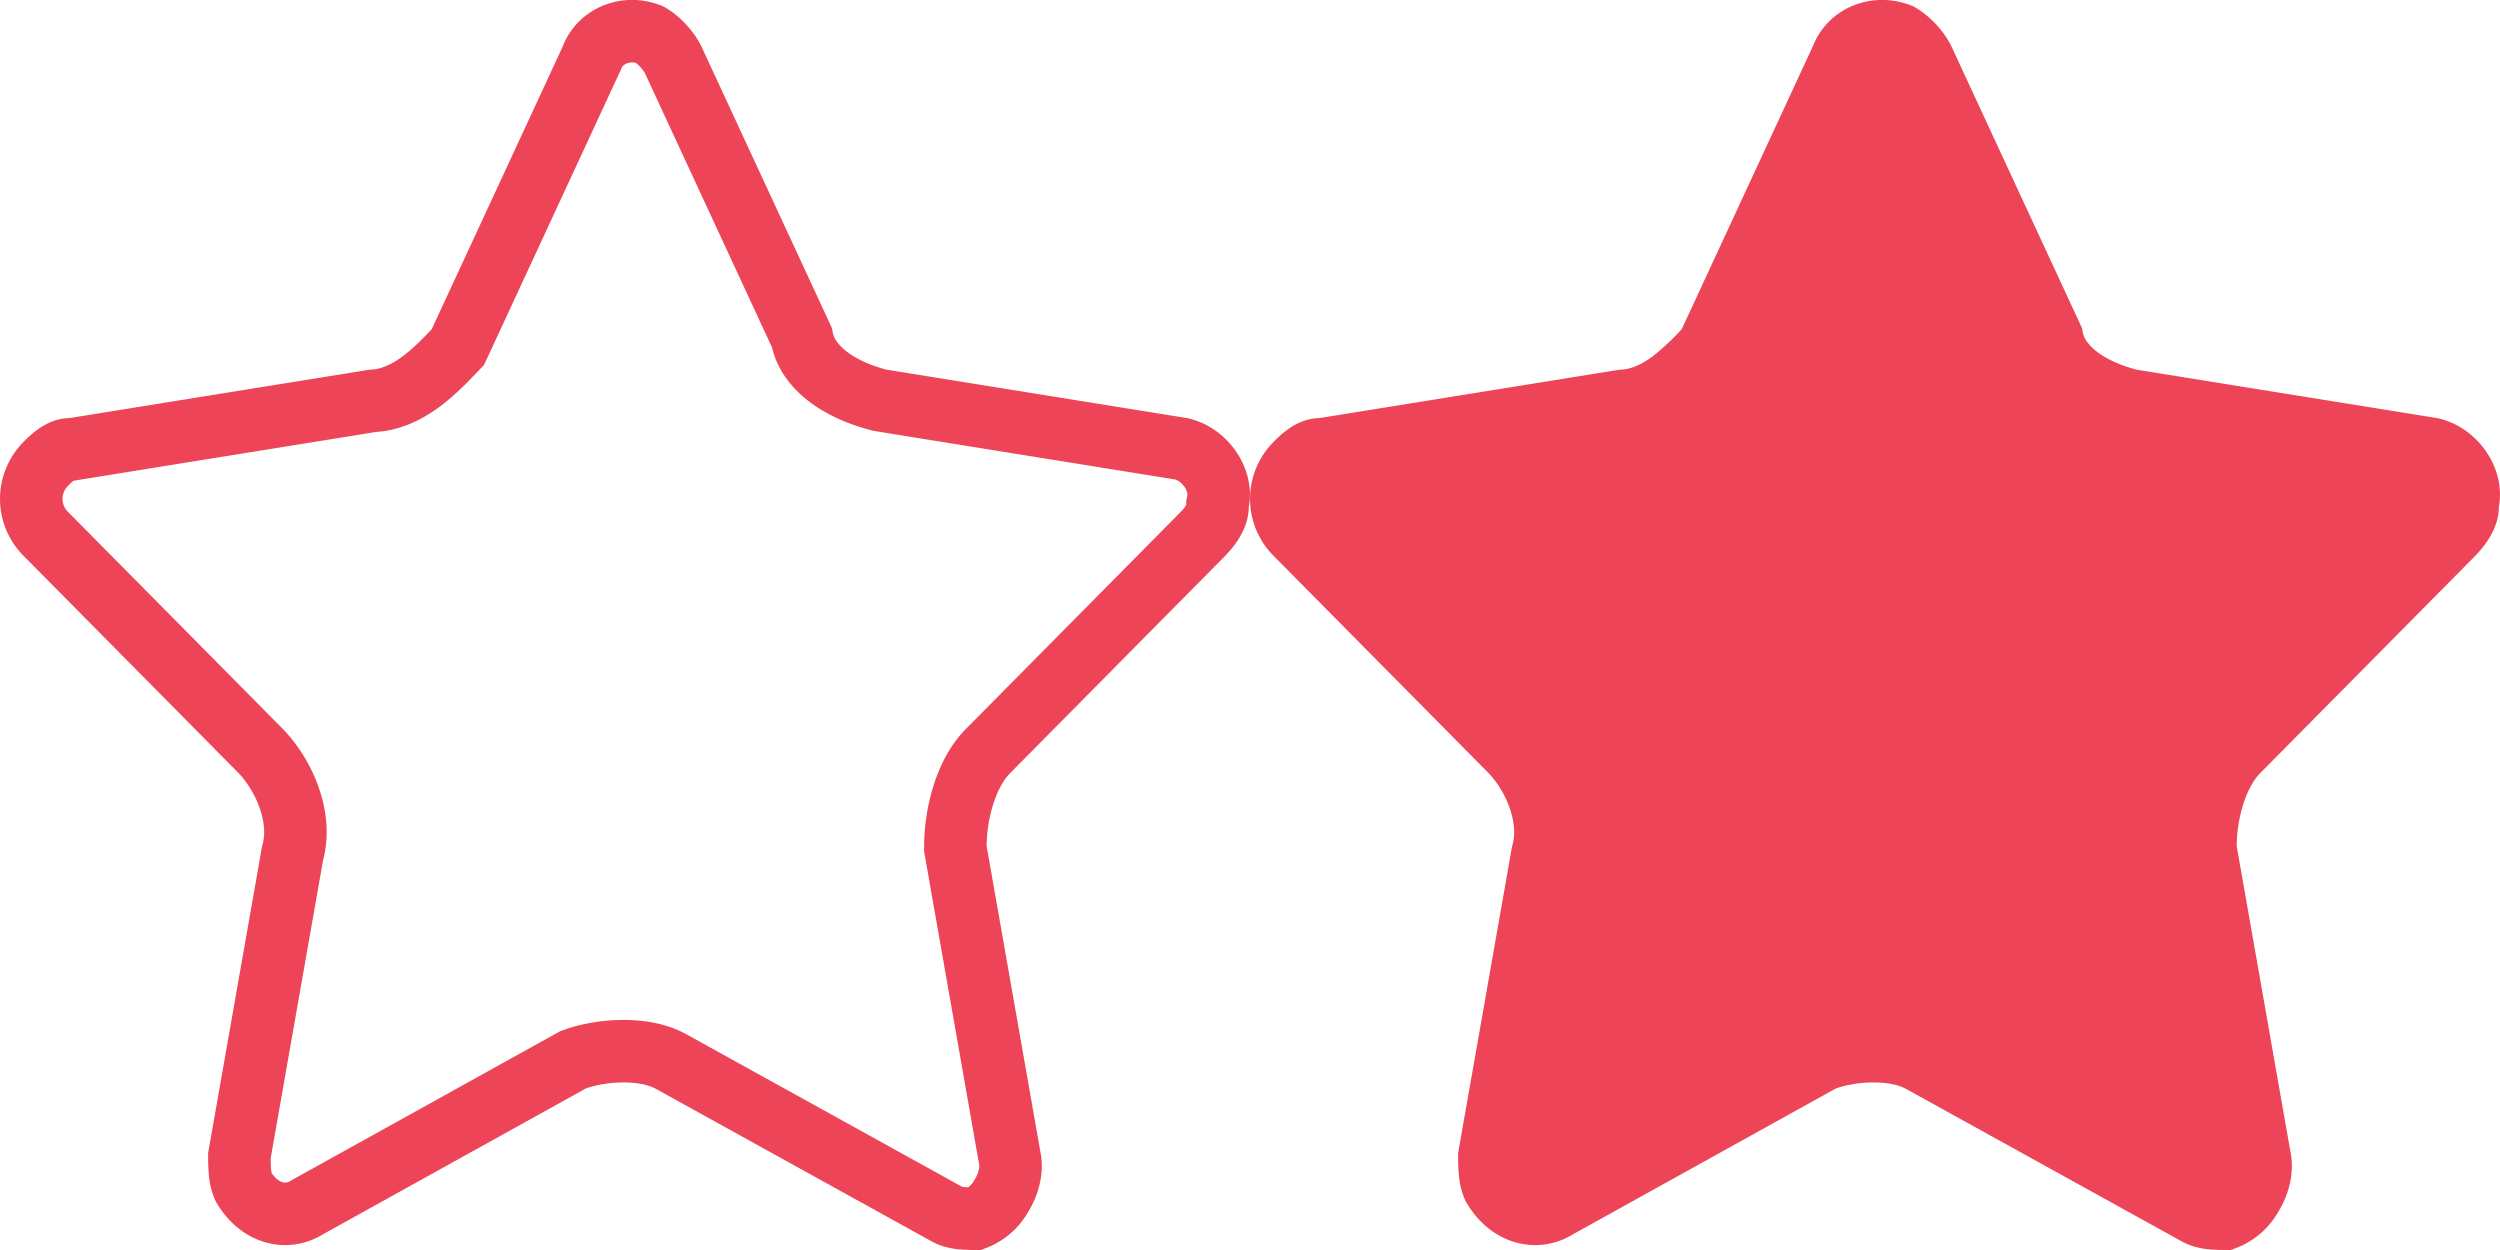
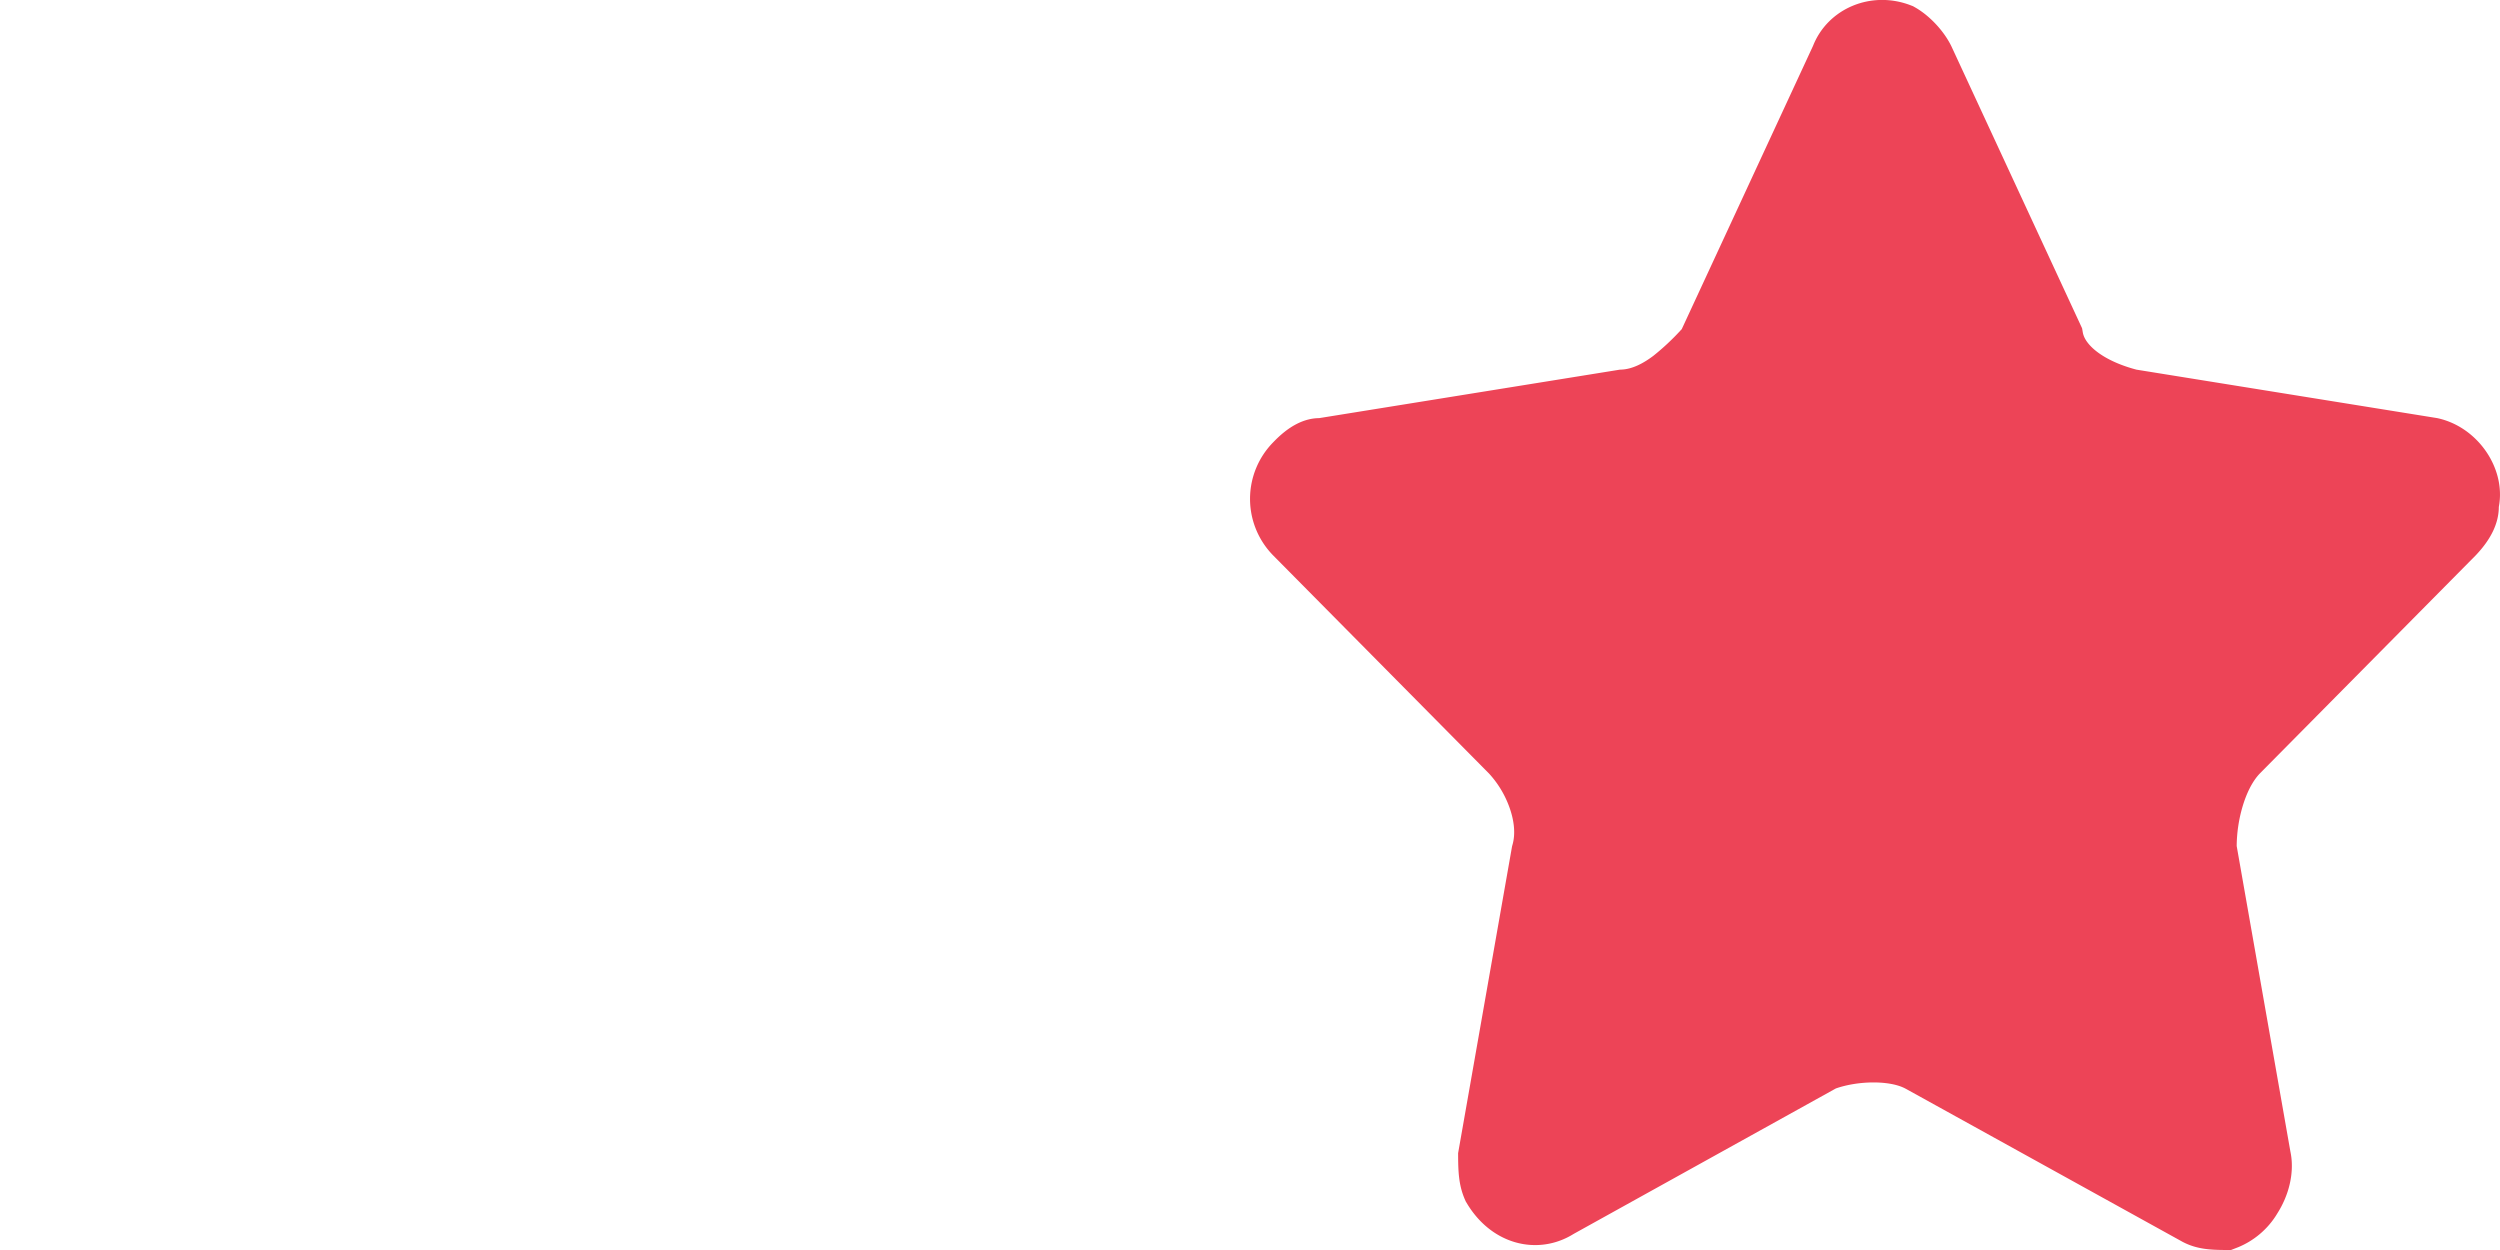
<svg xmlns="http://www.w3.org/2000/svg" width="40" height="20" fill="none">
-   <path d="M9.209 16.943l-.04.014-.038.021-4.193 2.326-.012.007-.012.007c-.324.204-.757.111-1.017-.325-.057-.13-.066-.266-.067-.5l.851-4.84c.093-.328.03-.661-.064-.917a2.1 2.1 0 0 0-.432-.706l-.006-.006-3.45-3.486a.79.79 0 0 1 .003-1.115c.195-.205.32-.233.378-.233h.04l.04-.007 4.777-.77c.33-.015.608-.184.796-.327.201-.154.378-.339.497-.464l.009-.009.057-.06.035-.075L9.457.955 9.465.94 9.47.924c.131-.345.54-.52.922-.372.143.081.303.25.379.406l2.06 4.445c.052.3.267.513.44.64.217.16.495.279.785.355l.024.006.024.004 4.796.773c.377.085.655.491.589.836l-.009.047v.047c0 .087-.04.227-.229.427l-3.45 3.486-.006.006c-.201.21-.323.49-.396.738a2.81 2.81 0 0 0-.113.77v.044l.008.043.863 4.91.002.008c.032.171-.014.399-.147.607a.813.813 0 0 1-.41.35c-.216-.002-.331-.013-.443-.07l-4.434-2.452-.01-.005c-.226-.119-.503-.154-.74-.154-.25 0-.522.039-.767.124z" stroke="#ED4457" />
  <path d="M29.209 16.943l-.04.014-.038.021-4.193 2.326-.012.007-.012.007c-.324.204-.757.111-1.017-.325-.057-.13-.066-.266-.067-.5l.851-4.84c.093-.328.03-.661-.064-.917a2.1 2.1 0 0 0-.432-.706l-.006-.006-3.45-3.486a.791.791 0 0 1 .003-1.115c.195-.205.32-.233.378-.233h.04l.04-.007 4.777-.77c.33-.015.608-.184.796-.327a4.35 4.35 0 0 0 .497-.464l.009-.009.057-.06.035-.075L29.457.955l.008-.015.006-.016c.131-.345.54-.52.922-.372.143.081.303.25.379.406l2.06 4.445c.052.3.267.513.44.64.217.16.495.279.785.355l.024.006.023.004 4.797.773c.377.085.655.491.589.836l-.009.047v.047c0 .087-.04.227-.229.427l-3.45 3.486-.006.006c-.201.21-.323.49-.396.738a2.81 2.81 0 0 0-.113.77v.044l.008.043.863 4.91.002.008c.032.171-.014.399-.147.607a.813.813 0 0 1-.41.35c-.216-.002-.331-.013-.443-.07l-4.434-2.452-.01-.005c-.226-.119-.503-.154-.74-.154-.25 0-.522.039-.767.124z" fill="#ED4457" stroke="#ED4457" />
</svg>